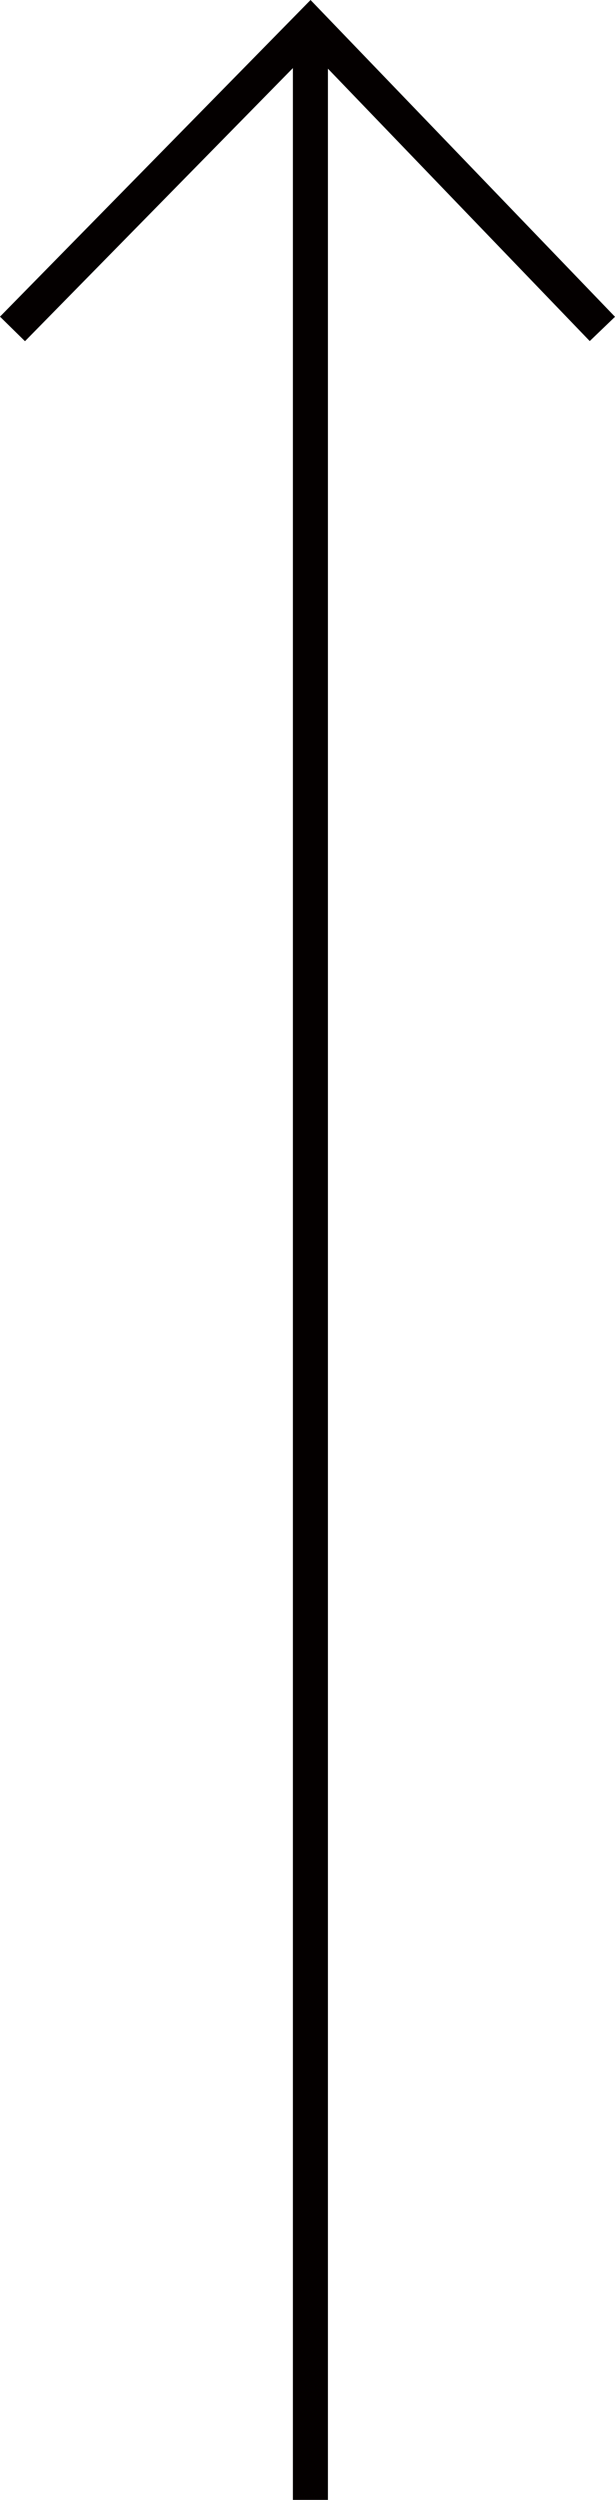
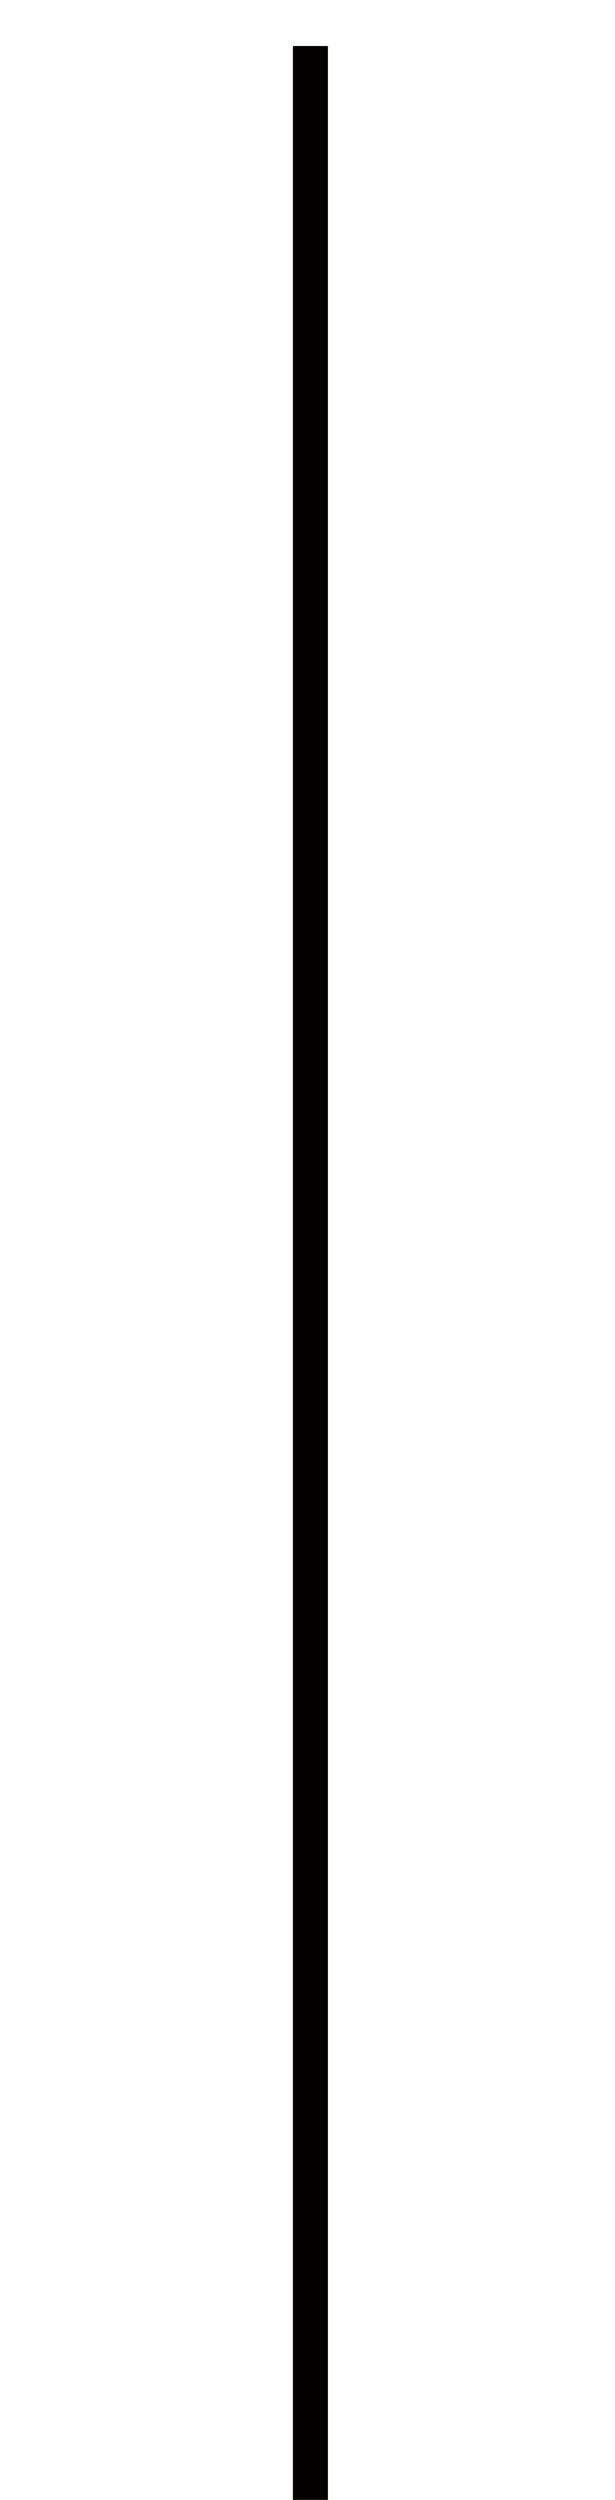
<svg xmlns="http://www.w3.org/2000/svg" version="1.1" id="レイヤー_1" x="0px" y="0px" width="17.554px" height="71.33px" viewBox="0 0 17.554 71.33" enable-background="new 0 0 17.554 71.33" xml:space="preserve">
  <rect x="8.36" y="1.313" fill="#040000" width="1" height="70.016" />
-   <polygon fill="#040000" points="8.864,0 17.554,9.039 16.833,9.732 8.857,1.436 0.713,9.736 0,9.035 " />
</svg>